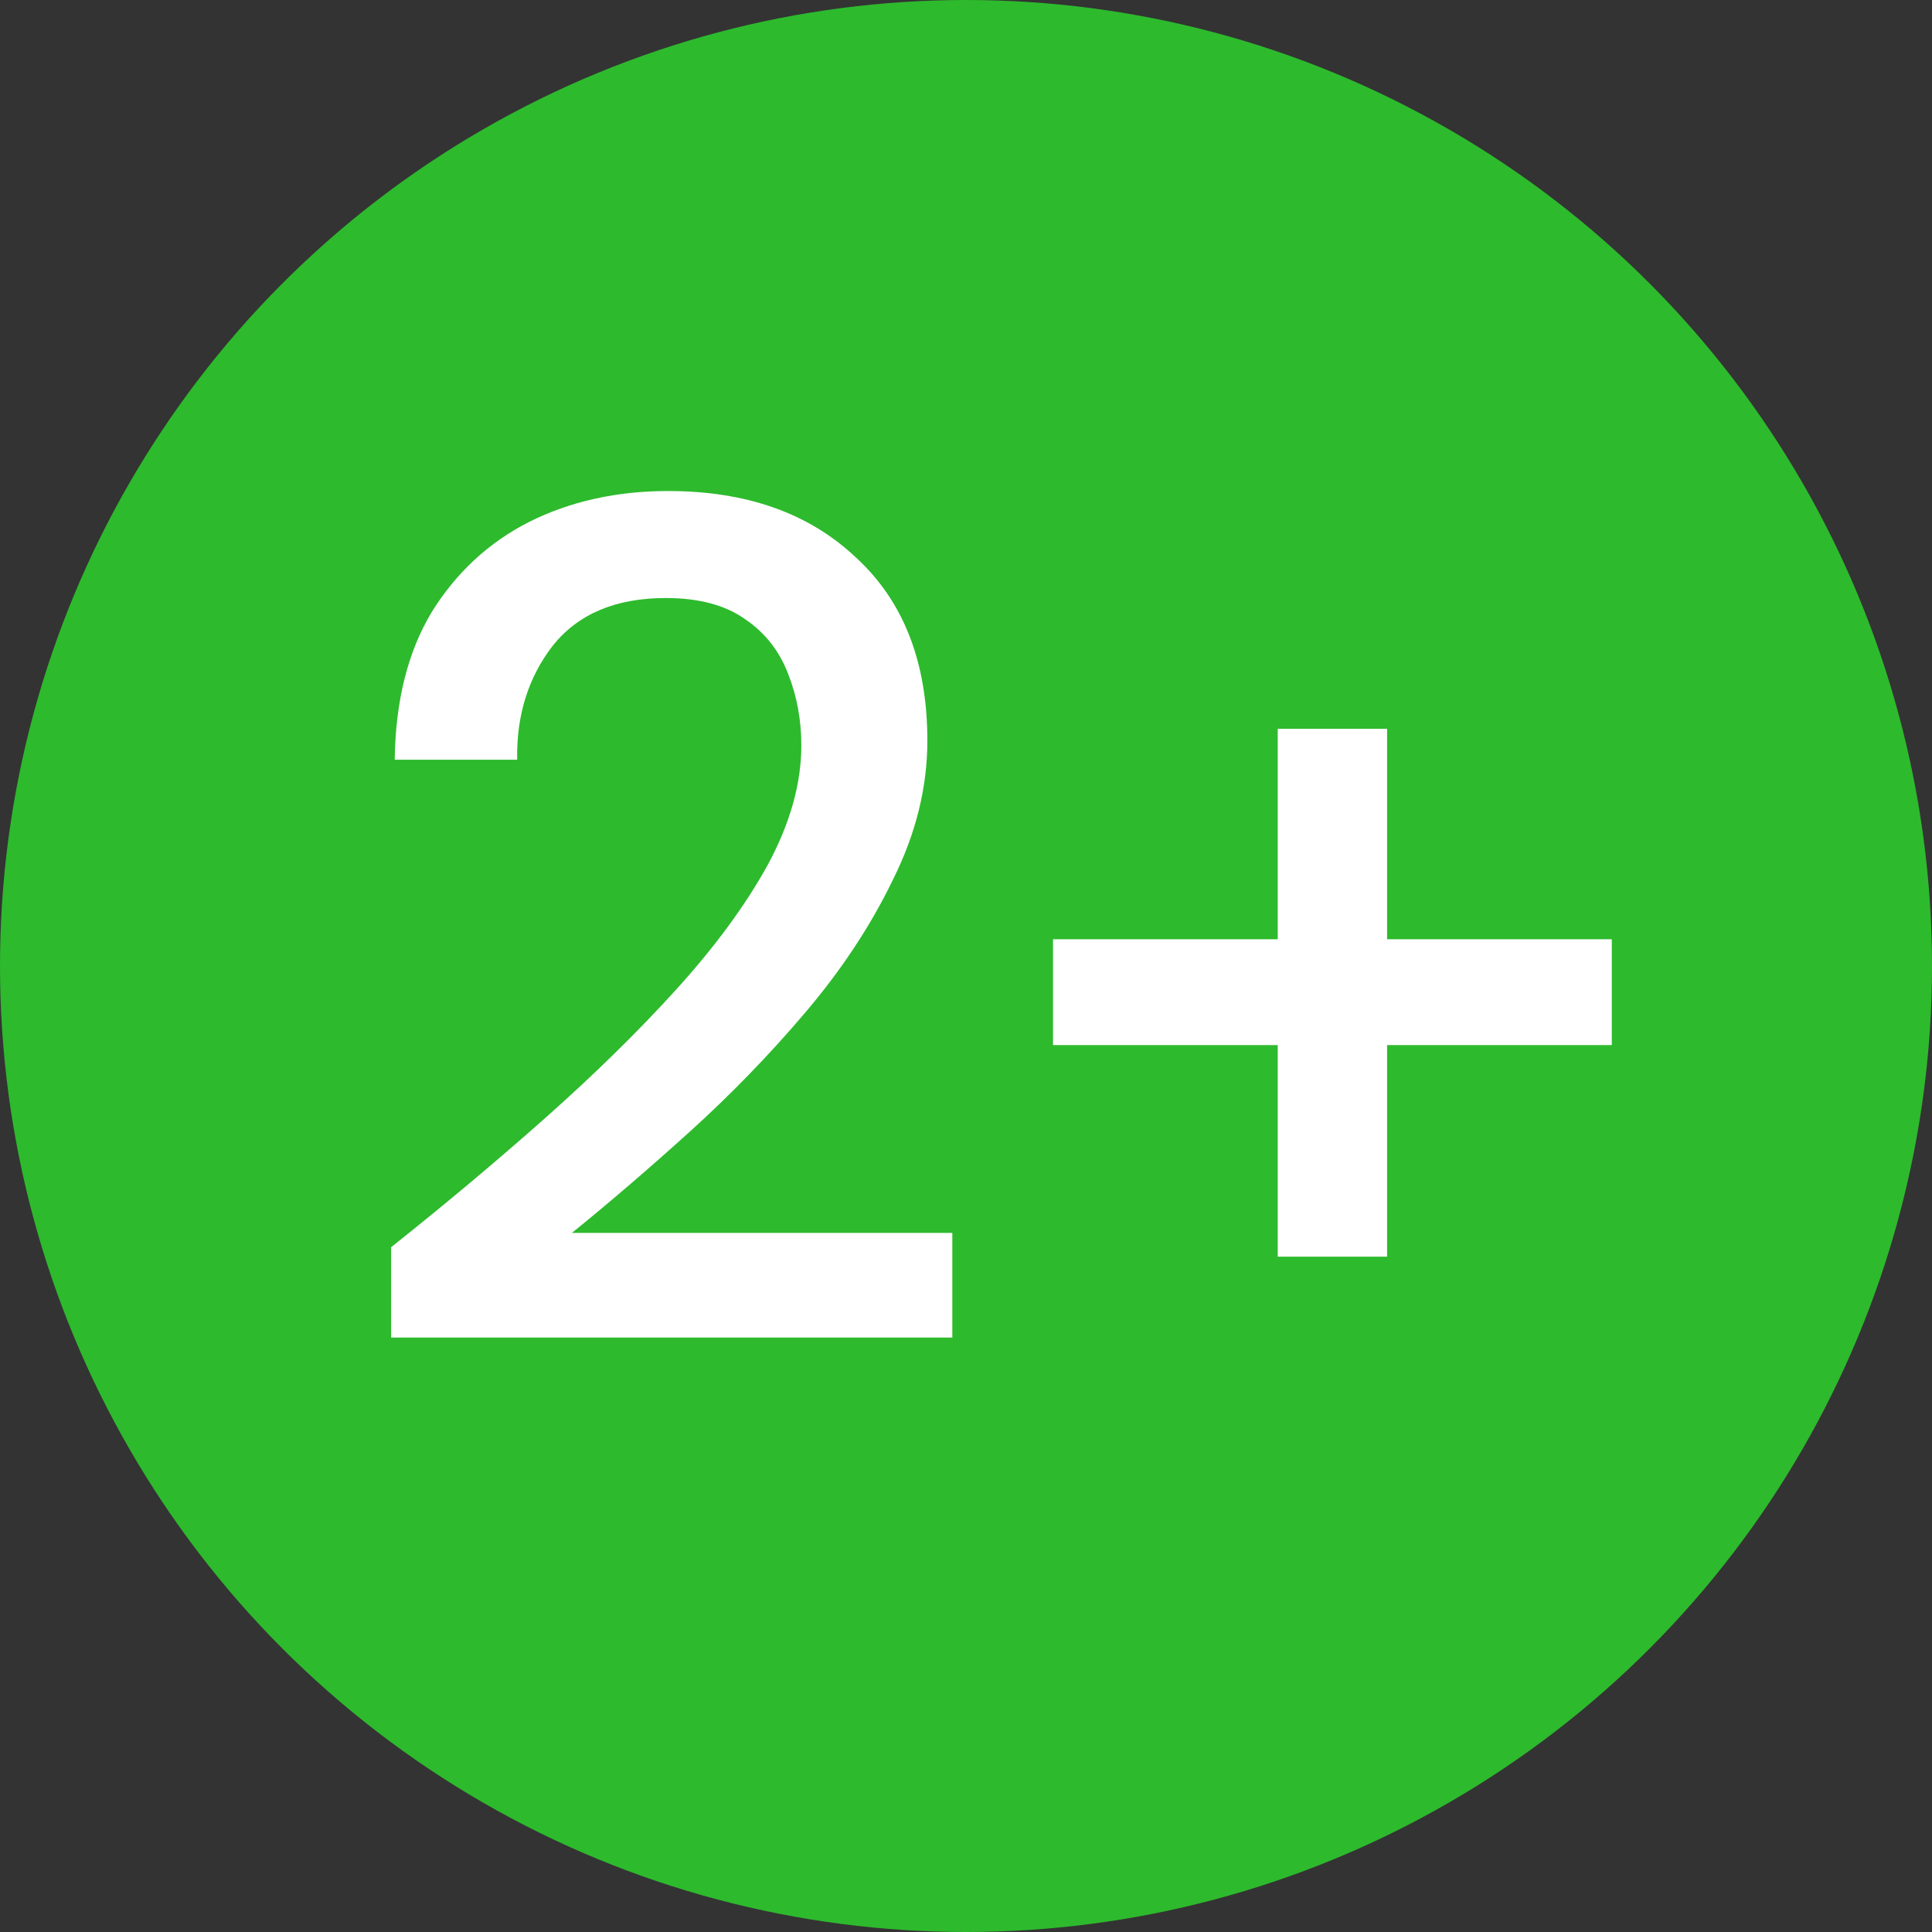
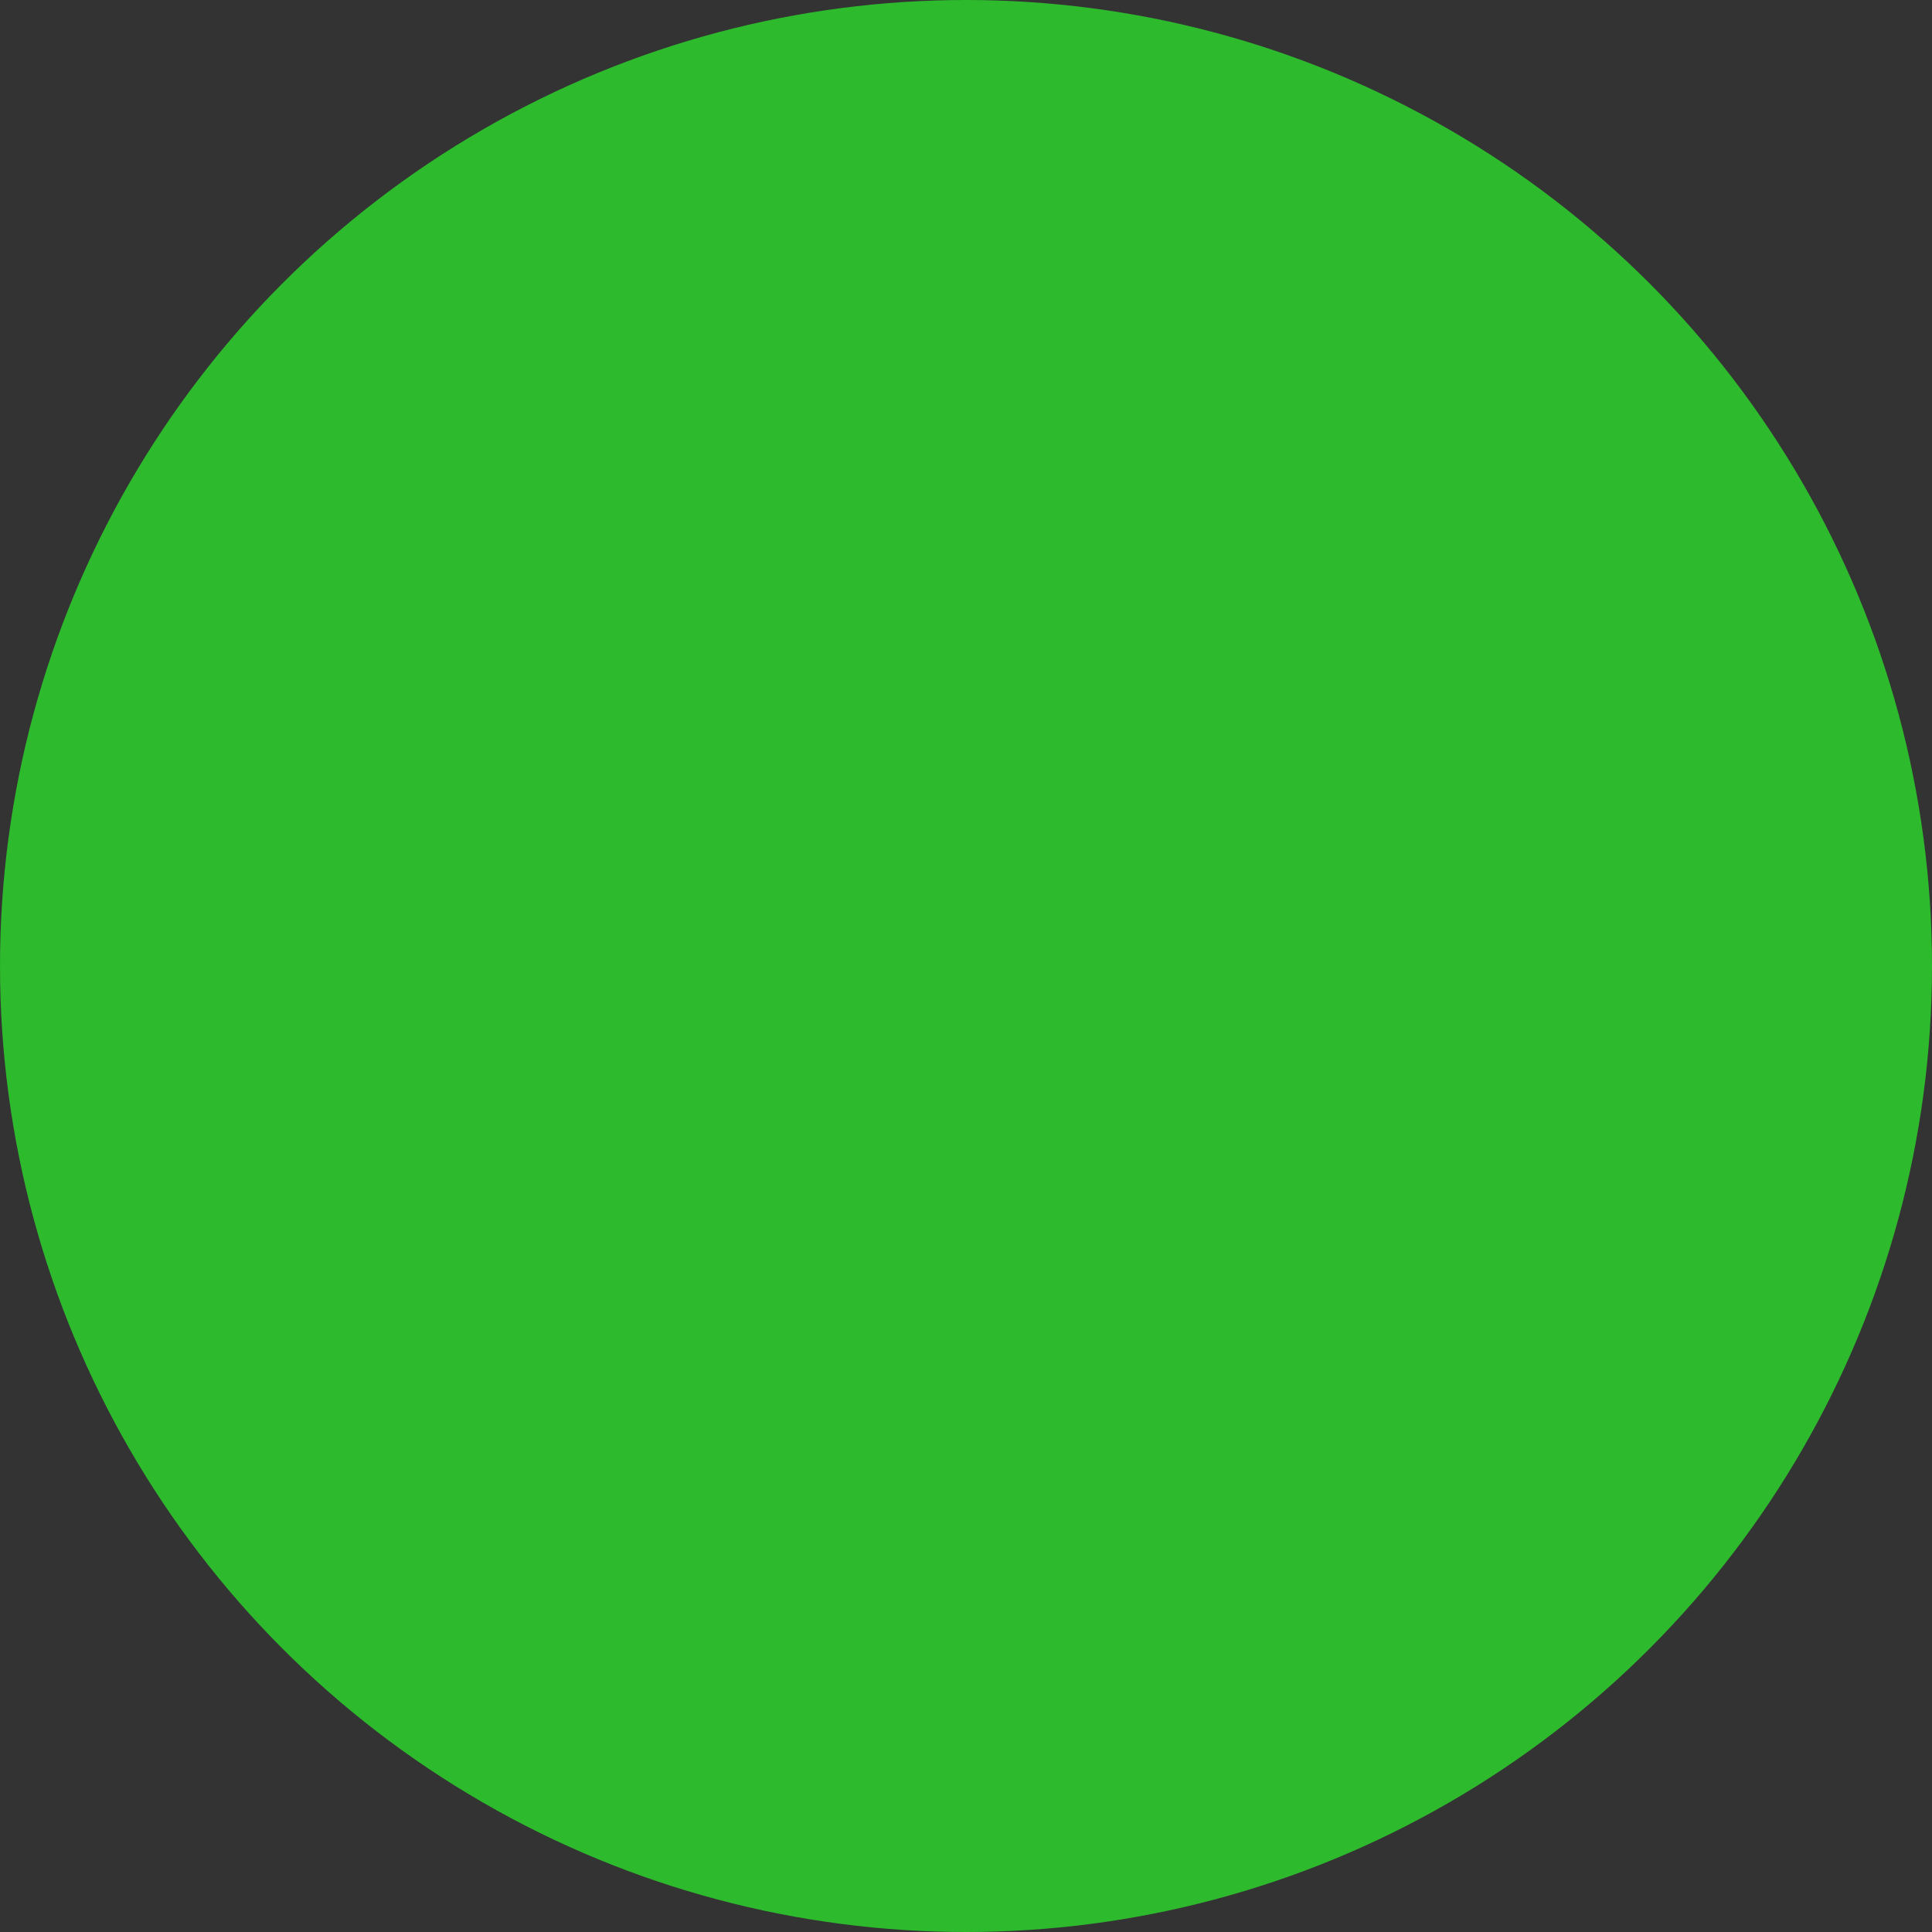
<svg xmlns="http://www.w3.org/2000/svg" width="26" height="26" viewBox="0 0 26 26" fill="none">
  <rect x="0" y="0" width="26" height="26" fill="#333333" stroke="none" />
  <circle cx="13" cy="13" r="13" fill="#2DBA2D" />
-   <path d="M5.264 18V16.784C5.989 16.208 6.682 15.627 7.344 15.04C8.005 14.453 8.592 13.877 9.104 13.312C9.626 12.736 10.037 12.176 10.336 11.632C10.634 11.077 10.784 10.544 10.784 10.032C10.784 9.691 10.725 9.371 10.608 9.072C10.49 8.763 10.298 8.517 10.032 8.336C9.765 8.144 9.408 8.048 8.96 8.048C8.288 8.048 7.781 8.261 7.44 8.688C7.109 9.115 6.949 9.627 6.96 10.224H5.312C5.322 9.435 5.488 8.773 5.808 8.24C6.138 7.707 6.576 7.301 7.12 7.024C7.674 6.747 8.298 6.608 8.992 6.608C10.048 6.608 10.89 6.907 11.52 7.504C12.16 8.091 12.48 8.912 12.48 9.968C12.48 10.597 12.325 11.221 12.016 11.84C11.717 12.459 11.322 13.056 10.832 13.632C10.352 14.197 9.834 14.731 9.28 15.232C8.725 15.733 8.197 16.187 7.696 16.592H12.816V18H5.264ZM14.171 14.064V12.64H17.195V9.808H18.667V12.64H21.691V14.064H18.667V16.912H17.195V14.064H14.171Z" fill="white" />
</svg>